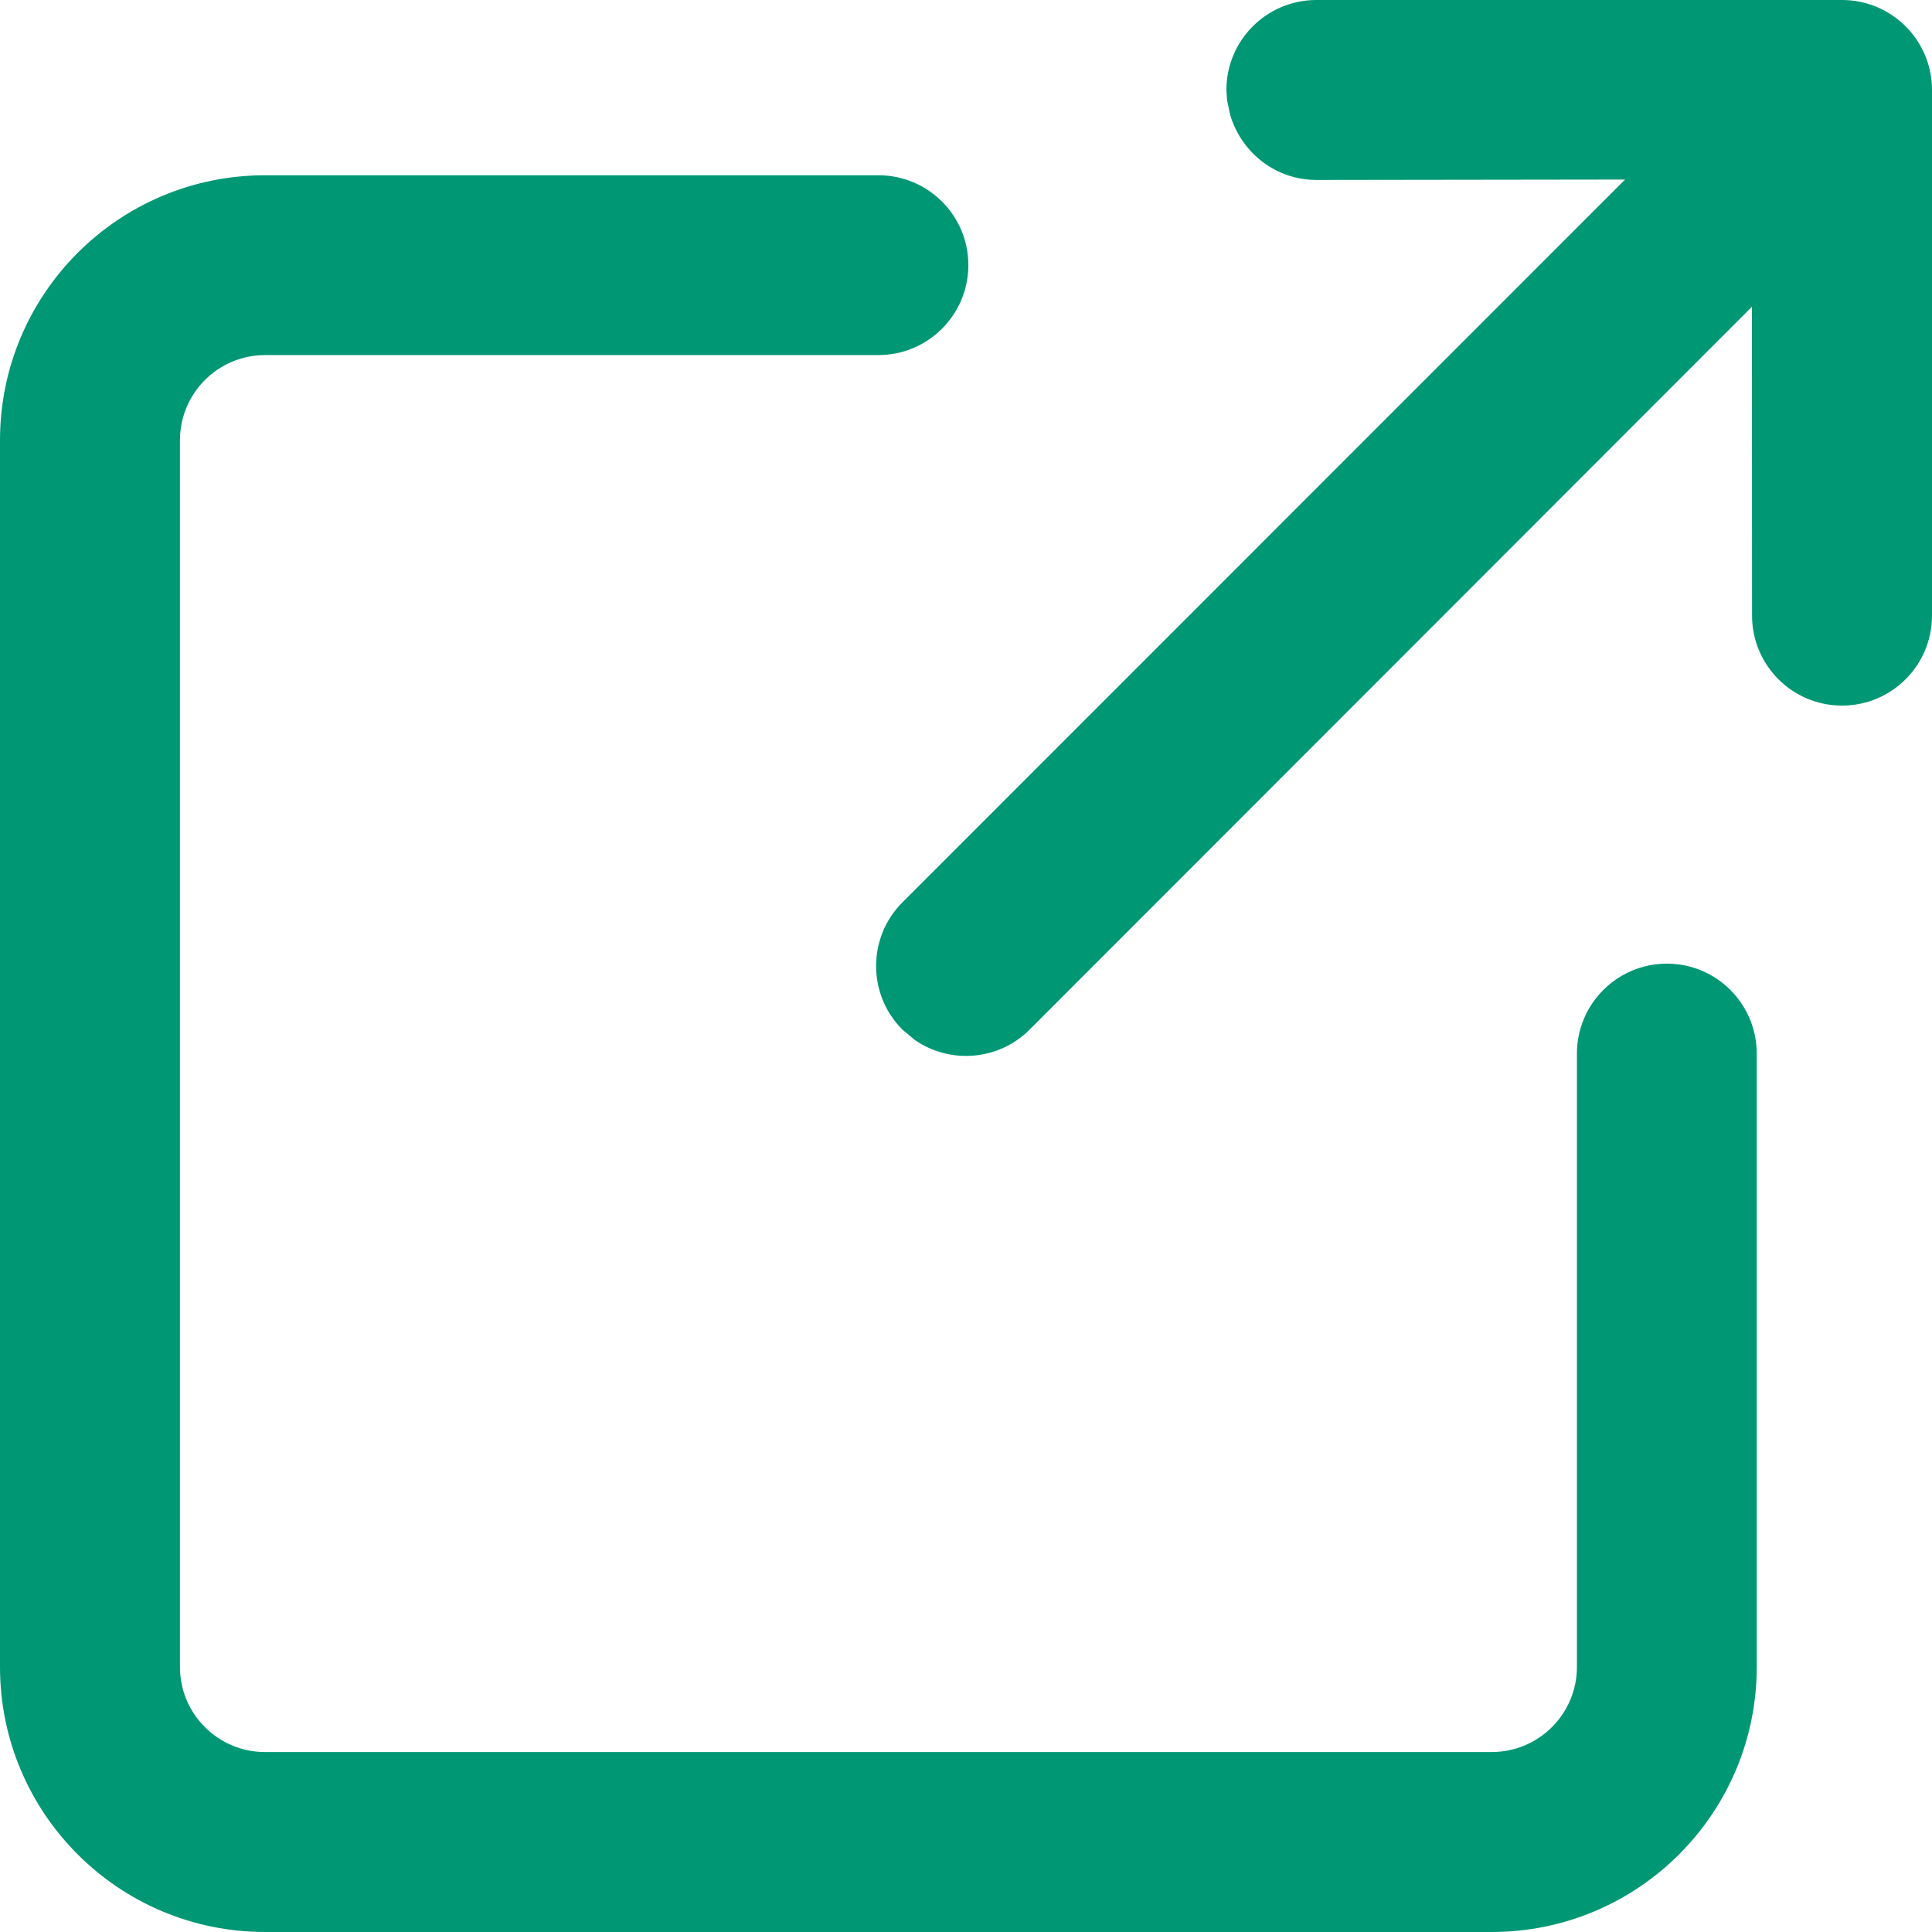
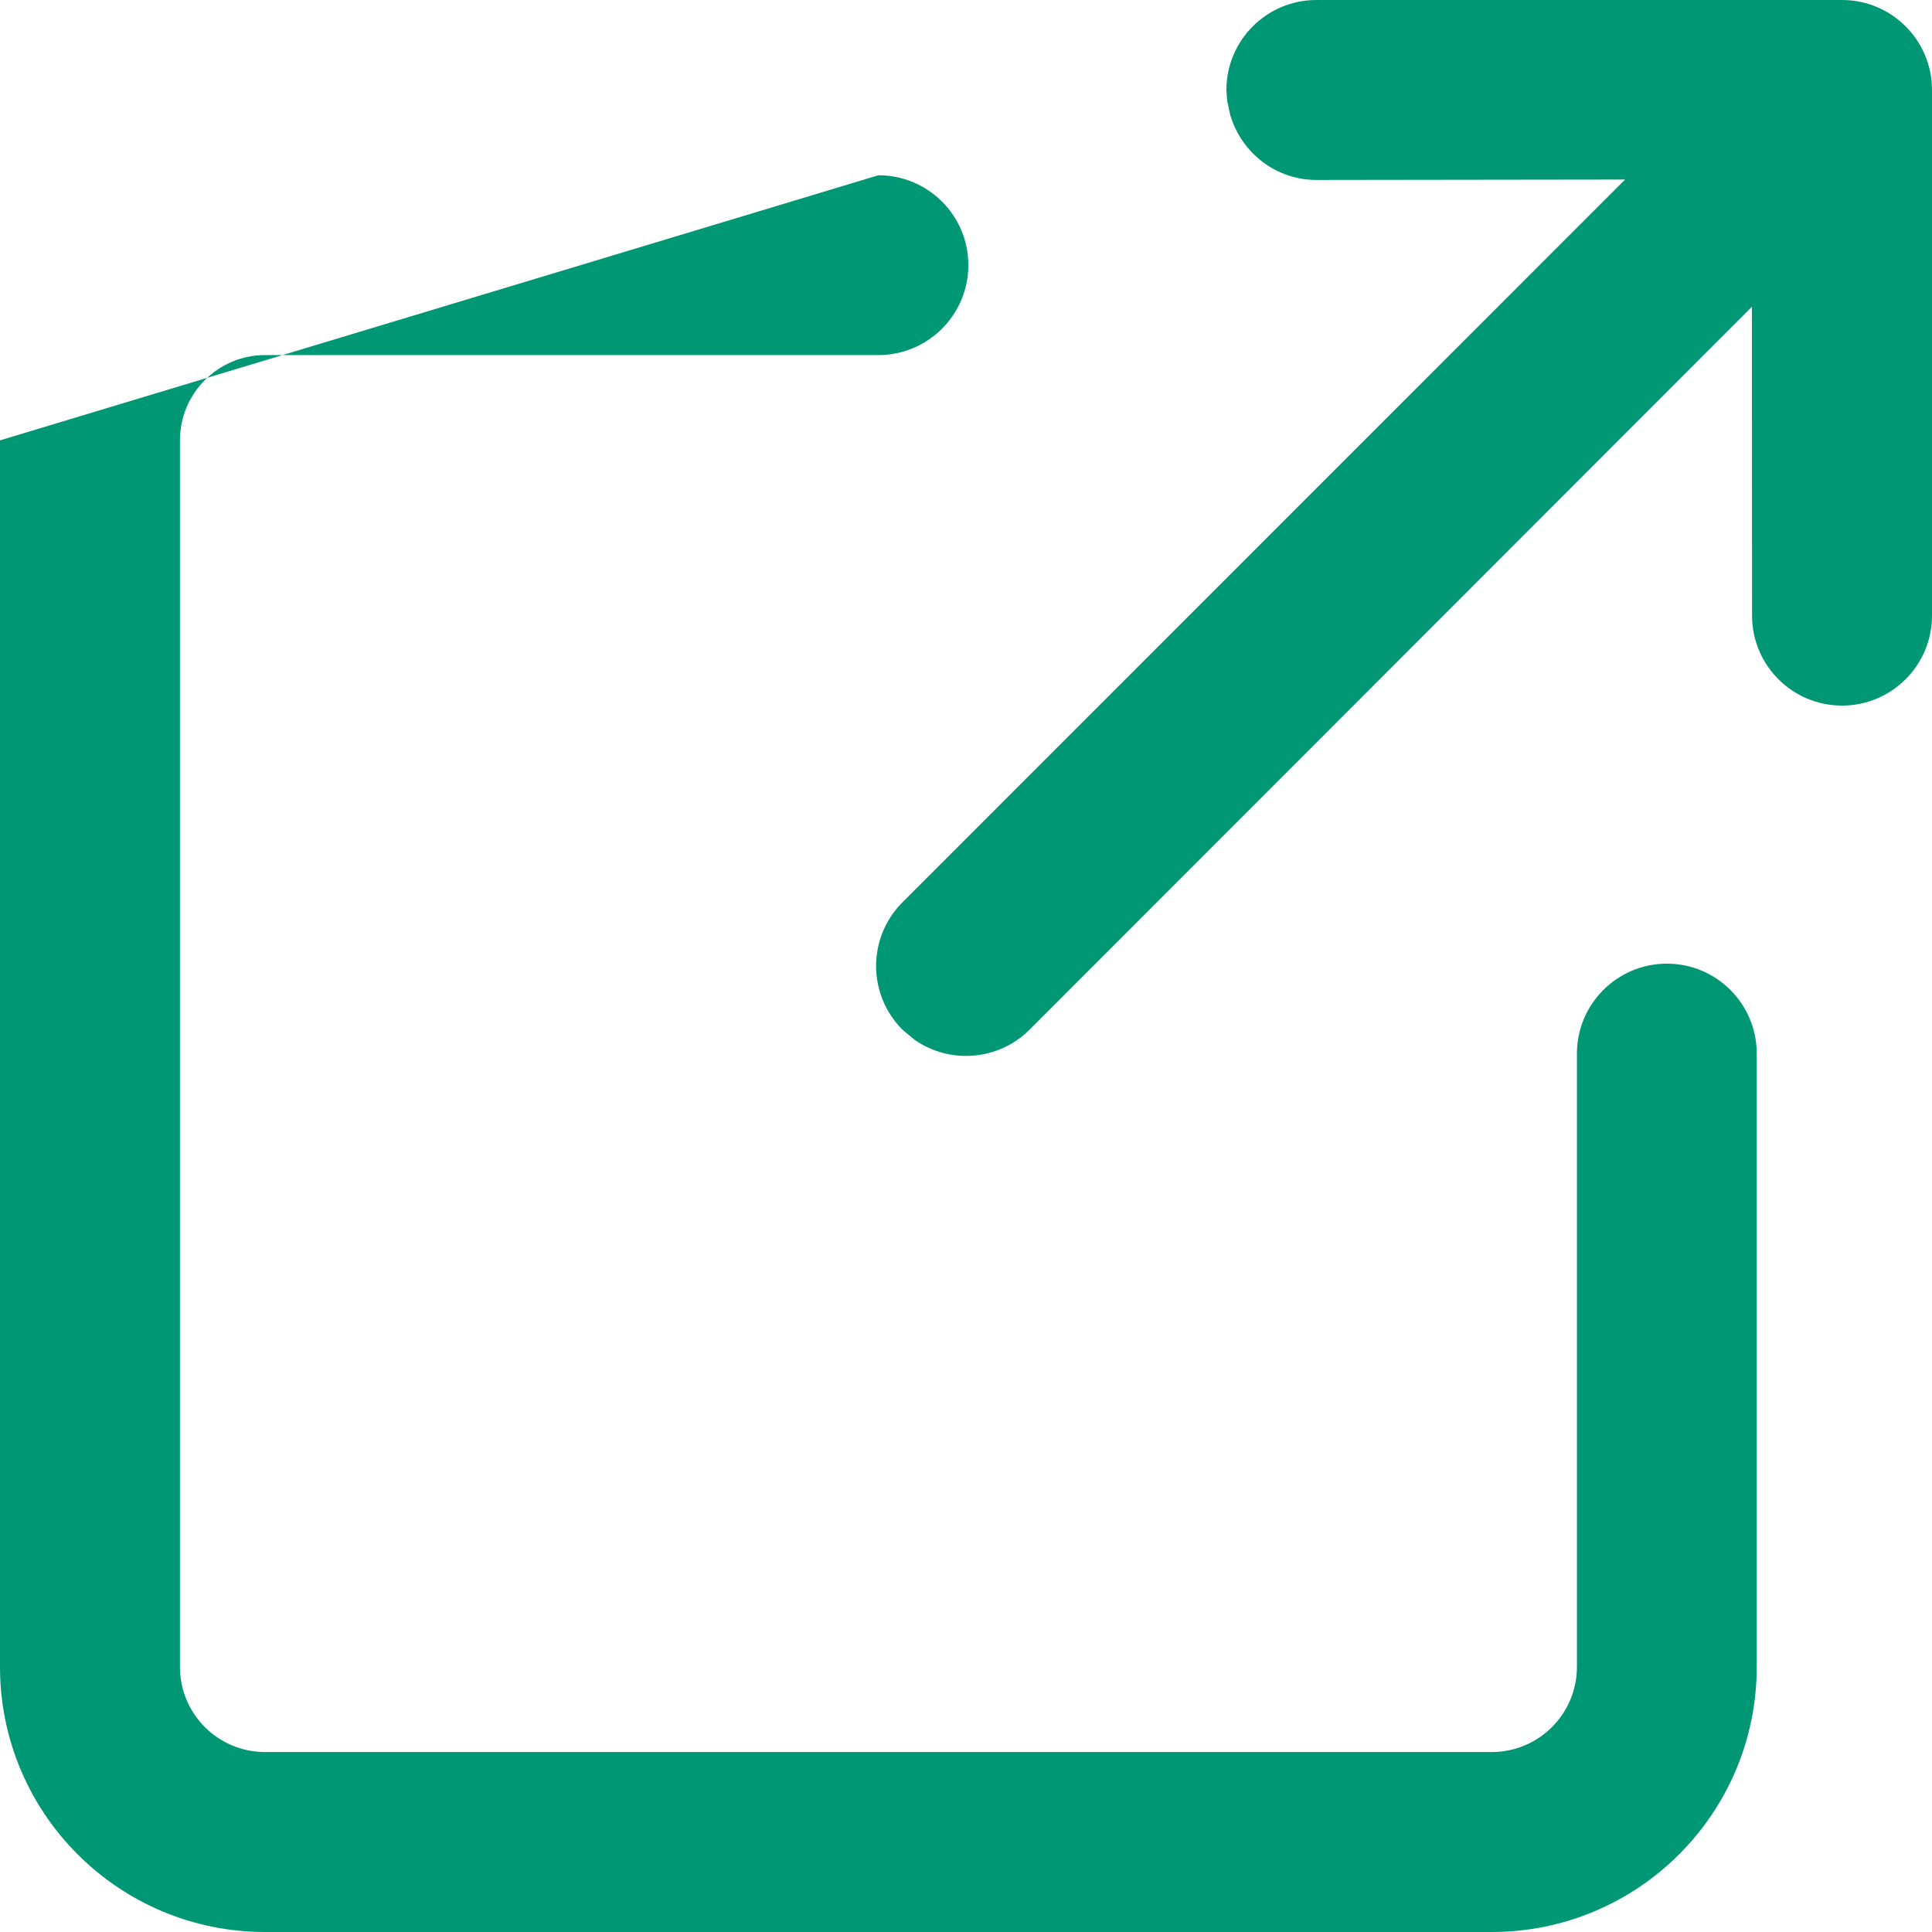
<svg xmlns="http://www.w3.org/2000/svg" width="14px" height="14px" viewBox="0 0 14 14" version="1.1">
  <title>icon / icon-external-link-libertygreen</title>
  <g id="Symbols" stroke="none" stroke-width="1" fill="none" fill-rule="evenodd">
    <g id="Button-/-Hyperlink-+-Icon" transform="translate(-219, -6)" fill="#009775">
      <g id="icon-/-icon-external-link-libertygreen" transform="translate(219, 6)">
-         <path d="M6.365,1.27 C6.725,1.27 7.017,1.561 7.017,1.921 C7.017,2.281 6.725,2.573 6.365,2.573 L1.921,2.573 C1.58,2.573 1.304,2.85 1.304,3.191 L1.304,12.079 C1.304,12.42 1.58,12.696 1.921,12.696 L10.809,12.696 C11.15,12.696 11.427,12.42 11.427,12.079 L11.427,7.635 C11.427,7.275 11.719,6.983 12.079,6.983 C12.439,6.983 12.73,7.275 12.73,7.635 L12.73,12.079 C12.73,13.14 11.87,14 10.809,14 L1.921,14 C0.86,14 0,13.14 0,12.079 L0,3.191 C0,2.13 0.86,1.27 1.921,1.27 L6.365,1.27 Z M13.348,-8.8817842e-16 C13.708,-8.8817842e-16 14,0.292 14,0.652 L14,4.461 C14,4.821 13.708,5.113 13.348,5.113 C12.988,5.113 12.696,4.821 12.696,4.461 L12.695,2.223 L7.461,7.461 C7.235,7.687 6.883,7.712 6.629,7.536 L6.539,7.461 C6.285,7.206 6.285,6.794 6.539,6.539 L11.776,1.301 L9.539,1.304 C9.249,1.304 8.999,1.112 8.915,0.835 L8.892,0.727 L8.887,0.652 C8.887,0.292 9.179,-8.8817842e-16 9.539,-8.8817842e-16 L13.348,-8.8817842e-16 Z" id="Combined-Shape" />
+         <path d="M6.365,1.27 C6.725,1.27 7.017,1.561 7.017,1.921 C7.017,2.281 6.725,2.573 6.365,2.573 L1.921,2.573 C1.58,2.573 1.304,2.85 1.304,3.191 L1.304,12.079 C1.304,12.42 1.58,12.696 1.921,12.696 L10.809,12.696 C11.15,12.696 11.427,12.42 11.427,12.079 L11.427,7.635 C11.427,7.275 11.719,6.983 12.079,6.983 C12.439,6.983 12.73,7.275 12.73,7.635 L12.73,12.079 C12.73,13.14 11.87,14 10.809,14 L1.921,14 C0.86,14 0,13.14 0,12.079 L0,3.191 L6.365,1.27 Z M13.348,-8.8817842e-16 C13.708,-8.8817842e-16 14,0.292 14,0.652 L14,4.461 C14,4.821 13.708,5.113 13.348,5.113 C12.988,5.113 12.696,4.821 12.696,4.461 L12.695,2.223 L7.461,7.461 C7.235,7.687 6.883,7.712 6.629,7.536 L6.539,7.461 C6.285,7.206 6.285,6.794 6.539,6.539 L11.776,1.301 L9.539,1.304 C9.249,1.304 8.999,1.112 8.915,0.835 L8.892,0.727 L8.887,0.652 C8.887,0.292 9.179,-8.8817842e-16 9.539,-8.8817842e-16 L13.348,-8.8817842e-16 Z" id="Combined-Shape" />
      </g>
    </g>
  </g>
</svg>